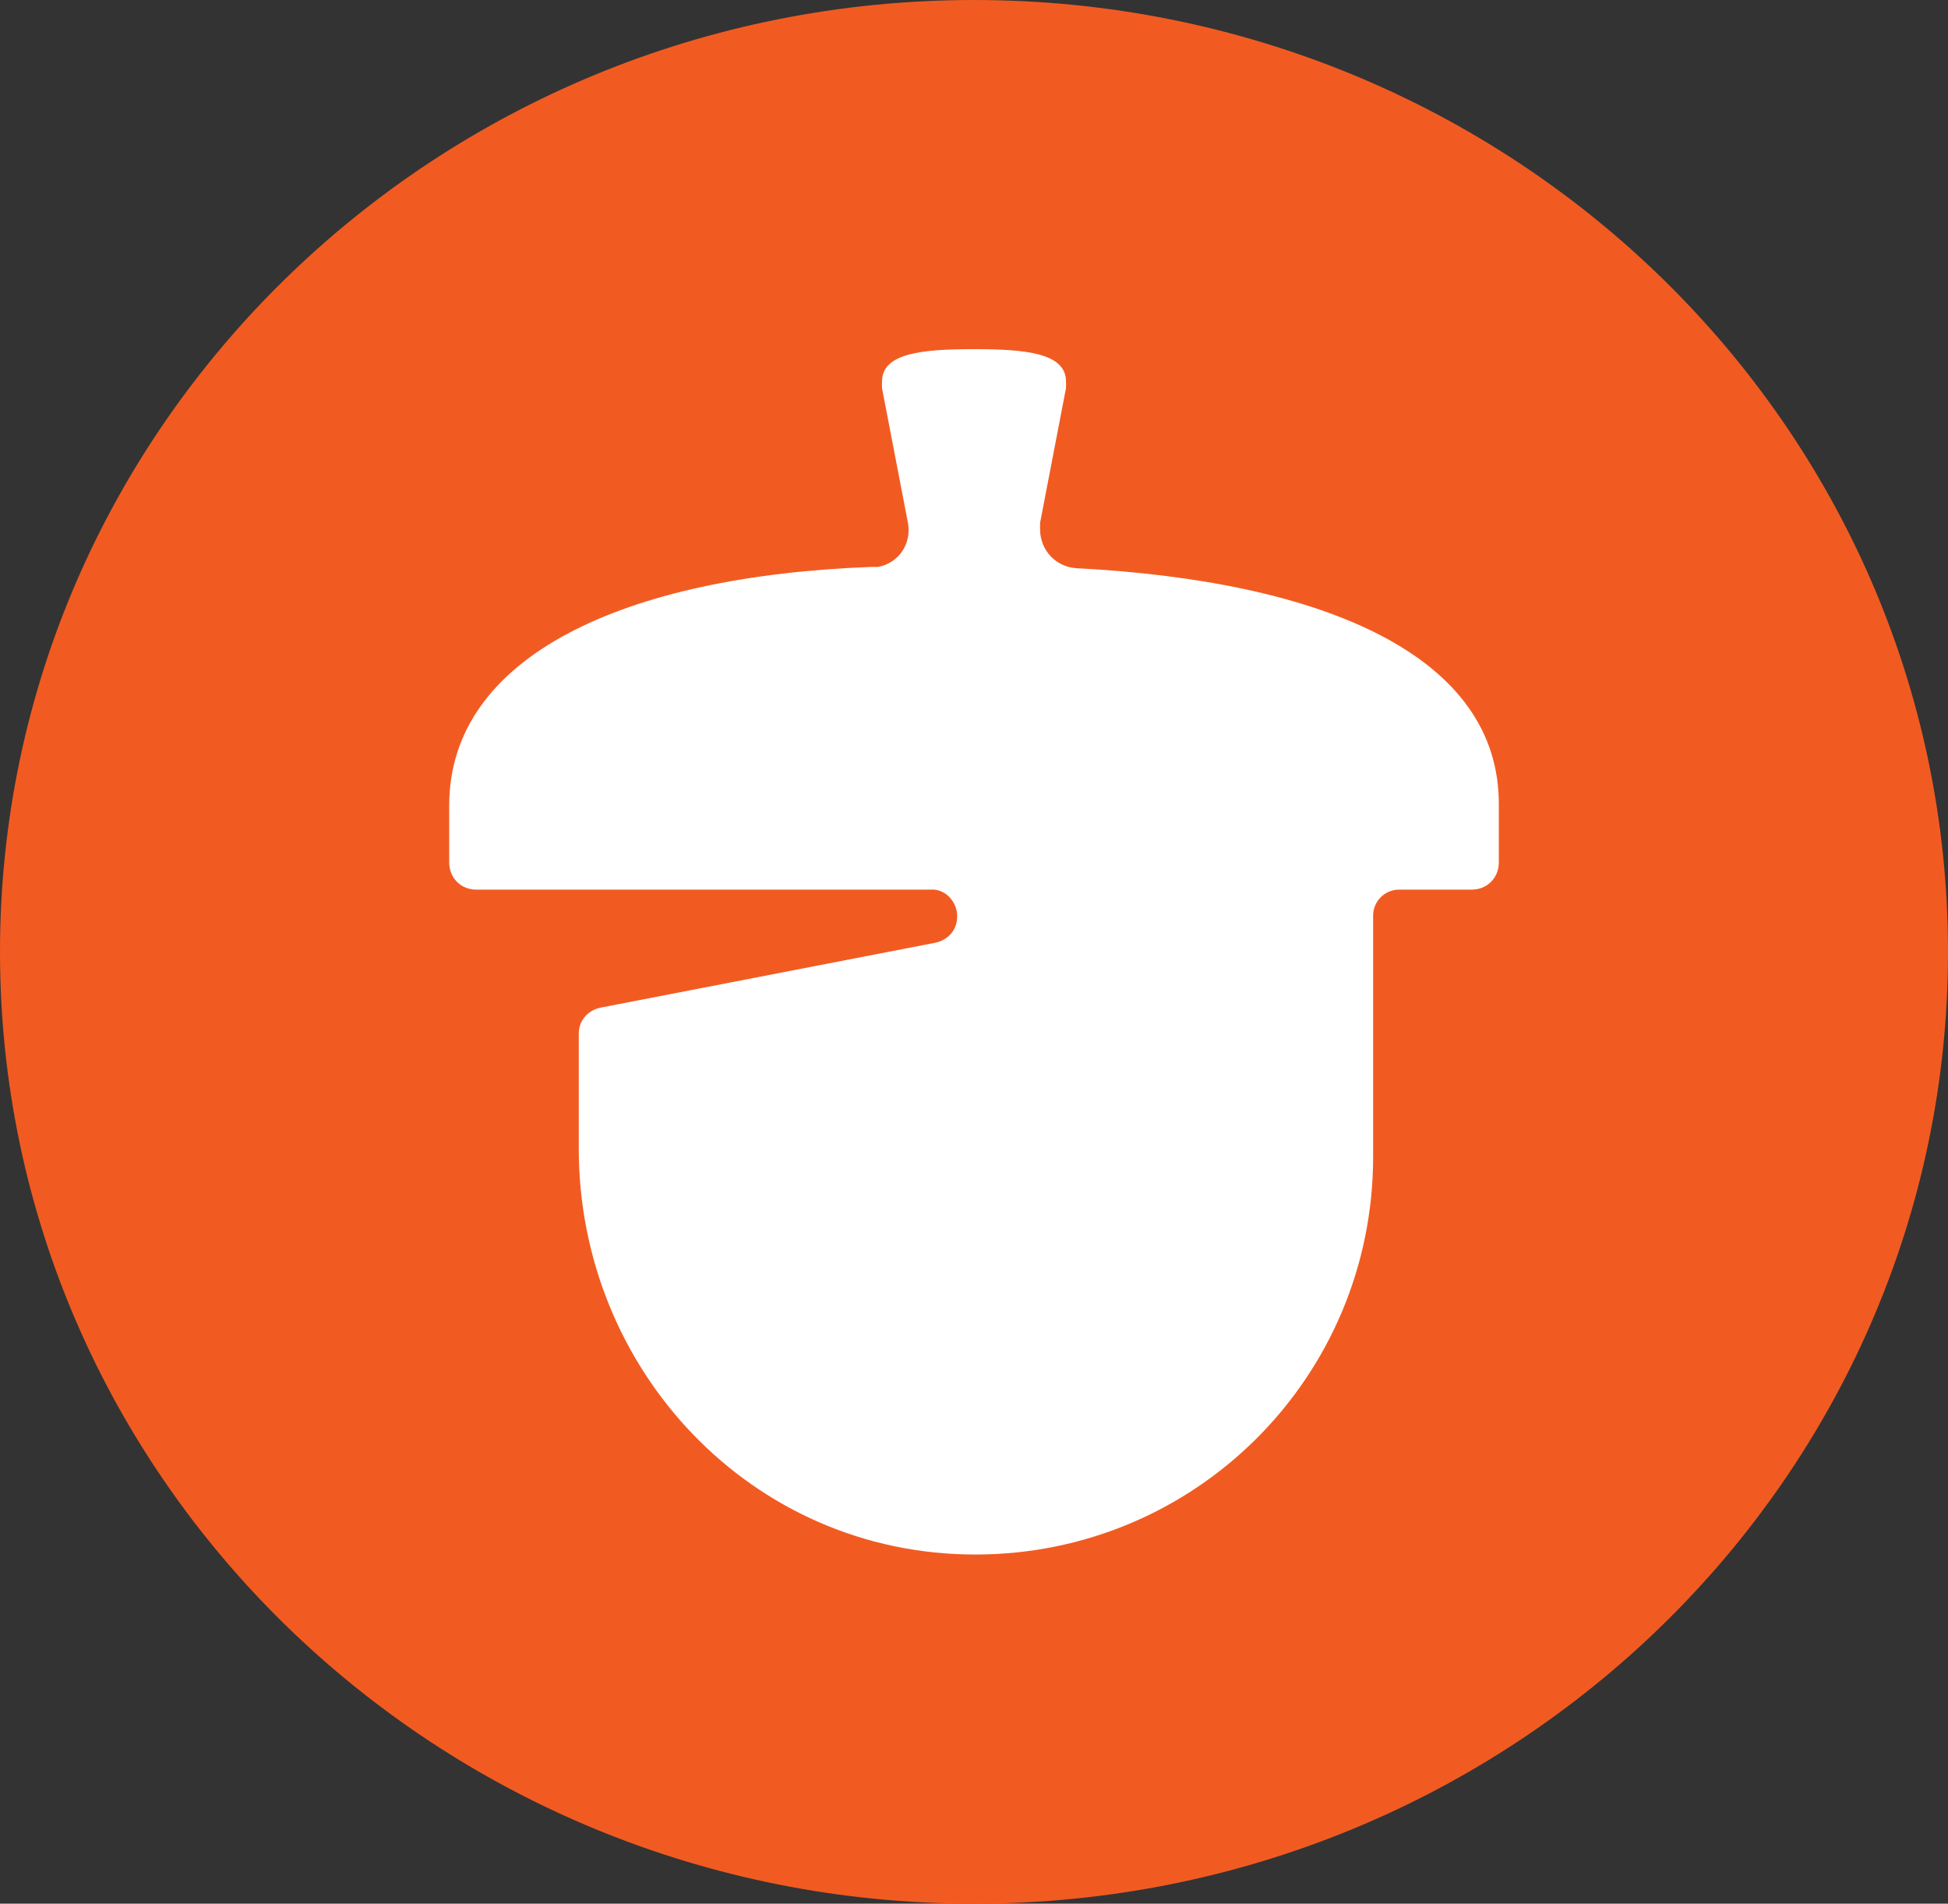
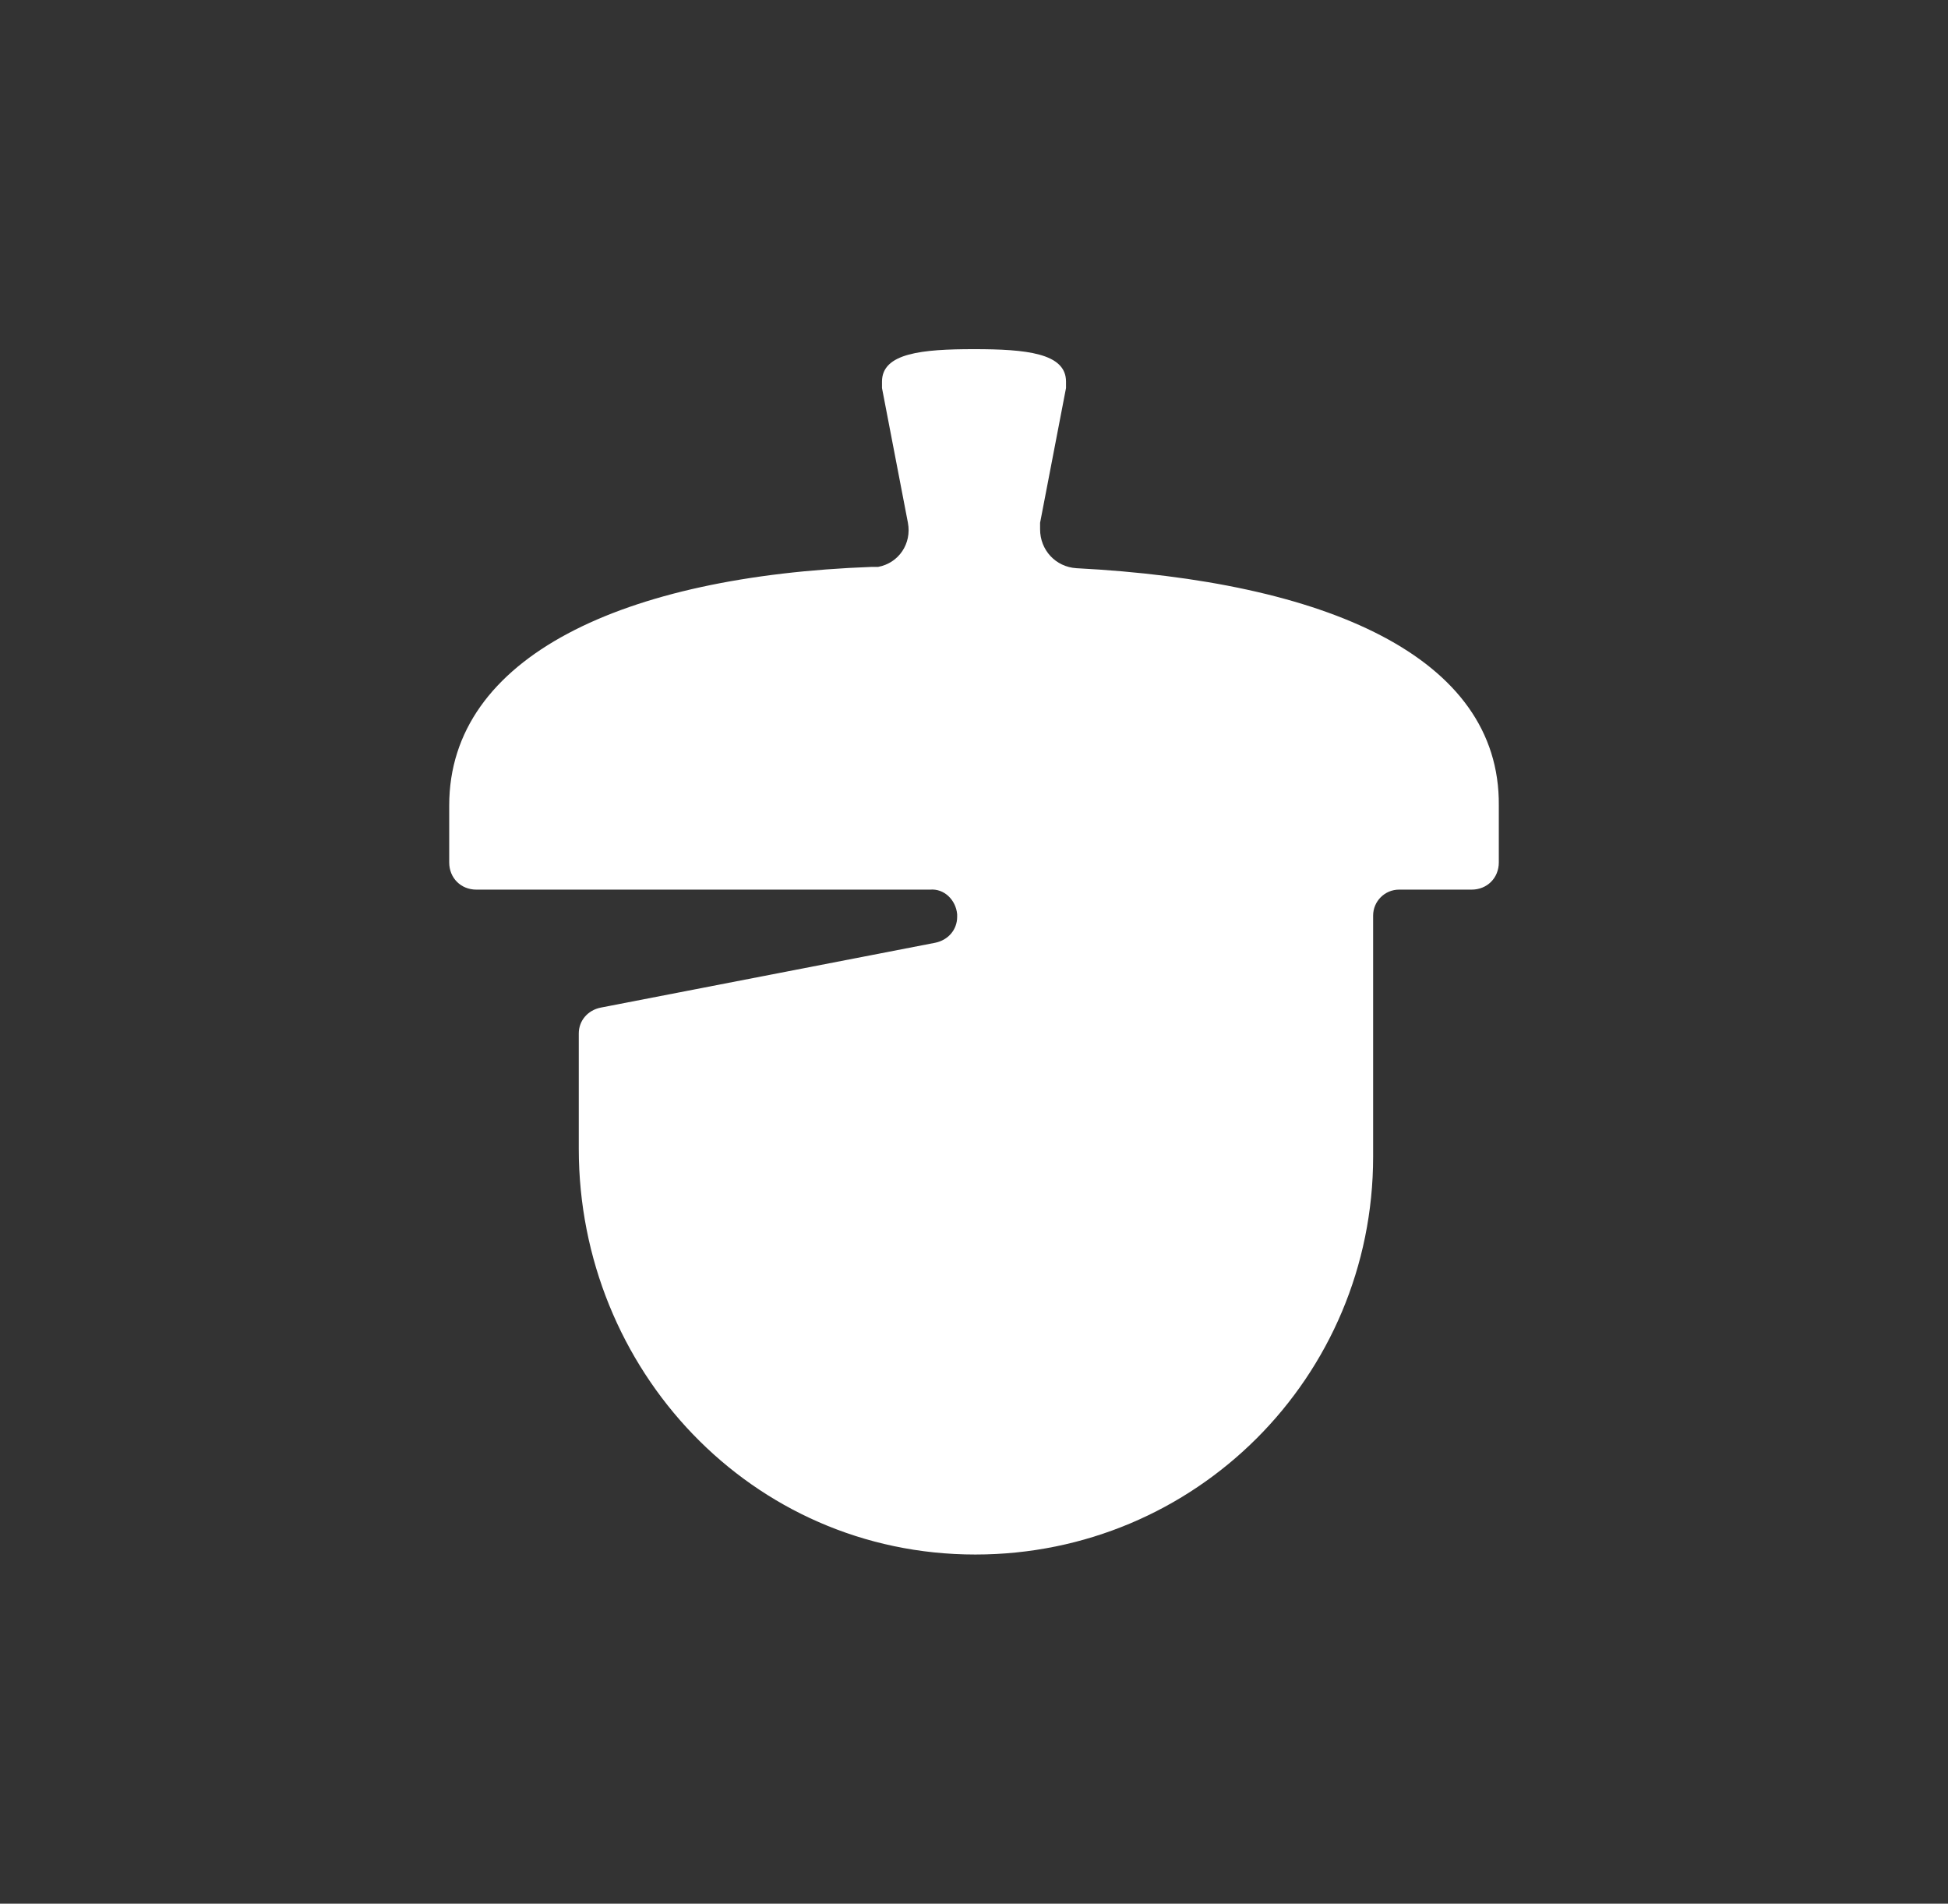
<svg xmlns="http://www.w3.org/2000/svg" version="1.1" id="Layer_1" x="0px" y="0px" width="138.997px" height="135.805px" viewBox="0 0 138.997 135.805" xml:space="preserve">
  <rect x="0" y="0" width="138.997" height="135.805" fill="#333333" stroke="none" />
  <g>
-     <path fill="#F15B22" d="M69.499,135.805c38.375,0,69.498-30.411,69.498-67.904C138.997,30.408,107.874,0,69.499,0   C31.124,0,0,30.408,0,67.9C0,105.394,31.102,135.805,69.499,135.805z" />
    <path fill="#FFFFFF" d="M76.802,40.534c-1.479-0.093-2.588-1.295-2.588-2.774l0,0c0-0.185,0-0.276,0-0.462l1.85-9.616   c0-0.185,0-0.278,0-0.462c0-2.035-2.867-2.312-6.565-2.312s-6.565,0.277-6.565,2.312c0,0.184,0,0.277,0,0.462l1.85,9.616   c0.277,1.479-0.647,2.867-2.126,3.144l0,0c-0.186,0-0.278,0-0.462,0c-17.662,0.647-30.143,6.38-30.143,17.013v4.069   c0,1.11,0.832,1.941,1.941,1.941h32.362c1.017-0.093,1.849,0.74,1.941,1.757l0,0c0,0.092,0,0.092,0,0.185   c0,0.924-0.647,1.663-1.572,1.849l-23.855,4.624c-0.924,0.184-1.572,0.924-1.572,1.848v8.23c0,15.719,12.297,28.939,28.294,28.939   c15.717,0,28.386-12.666,28.386-28.385V65.314c0-1.017,0.832-1.85,1.848-1.85h5.179c1.109,0,1.941-0.832,1.941-1.941v-4.069   C107.038,46.821,94.555,41.458,76.802,40.534z" />
  </g>
</svg>